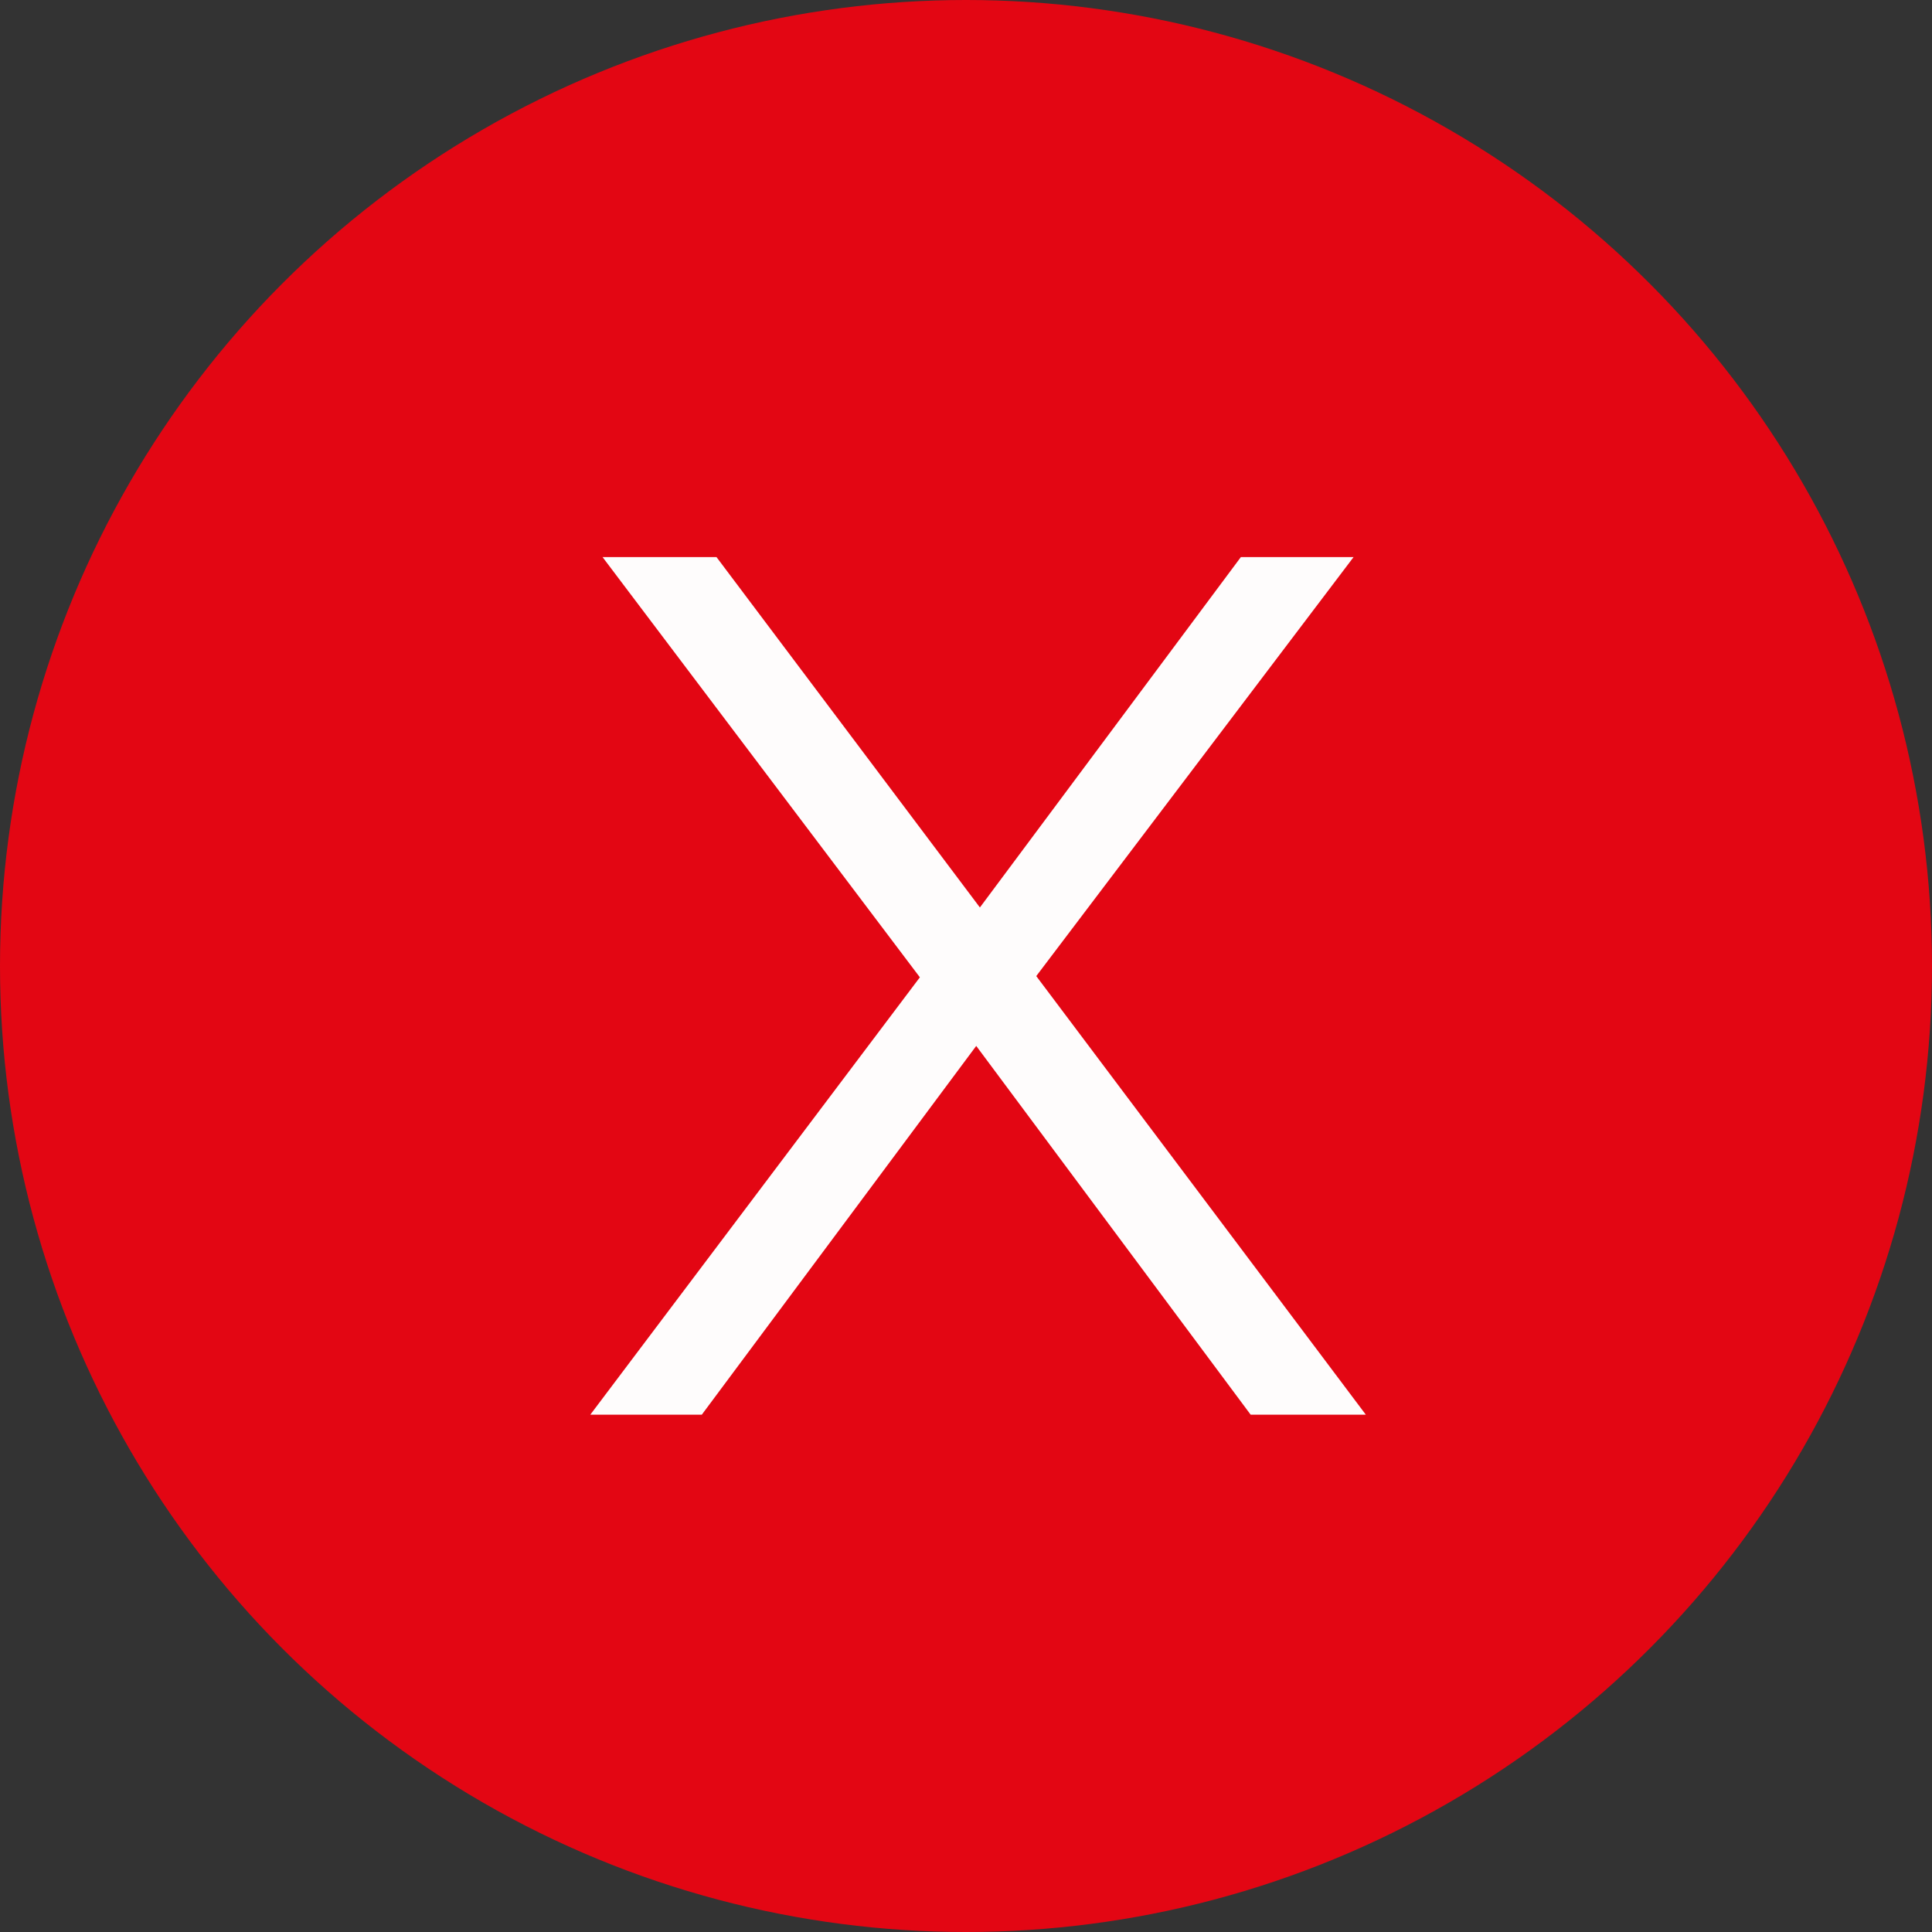
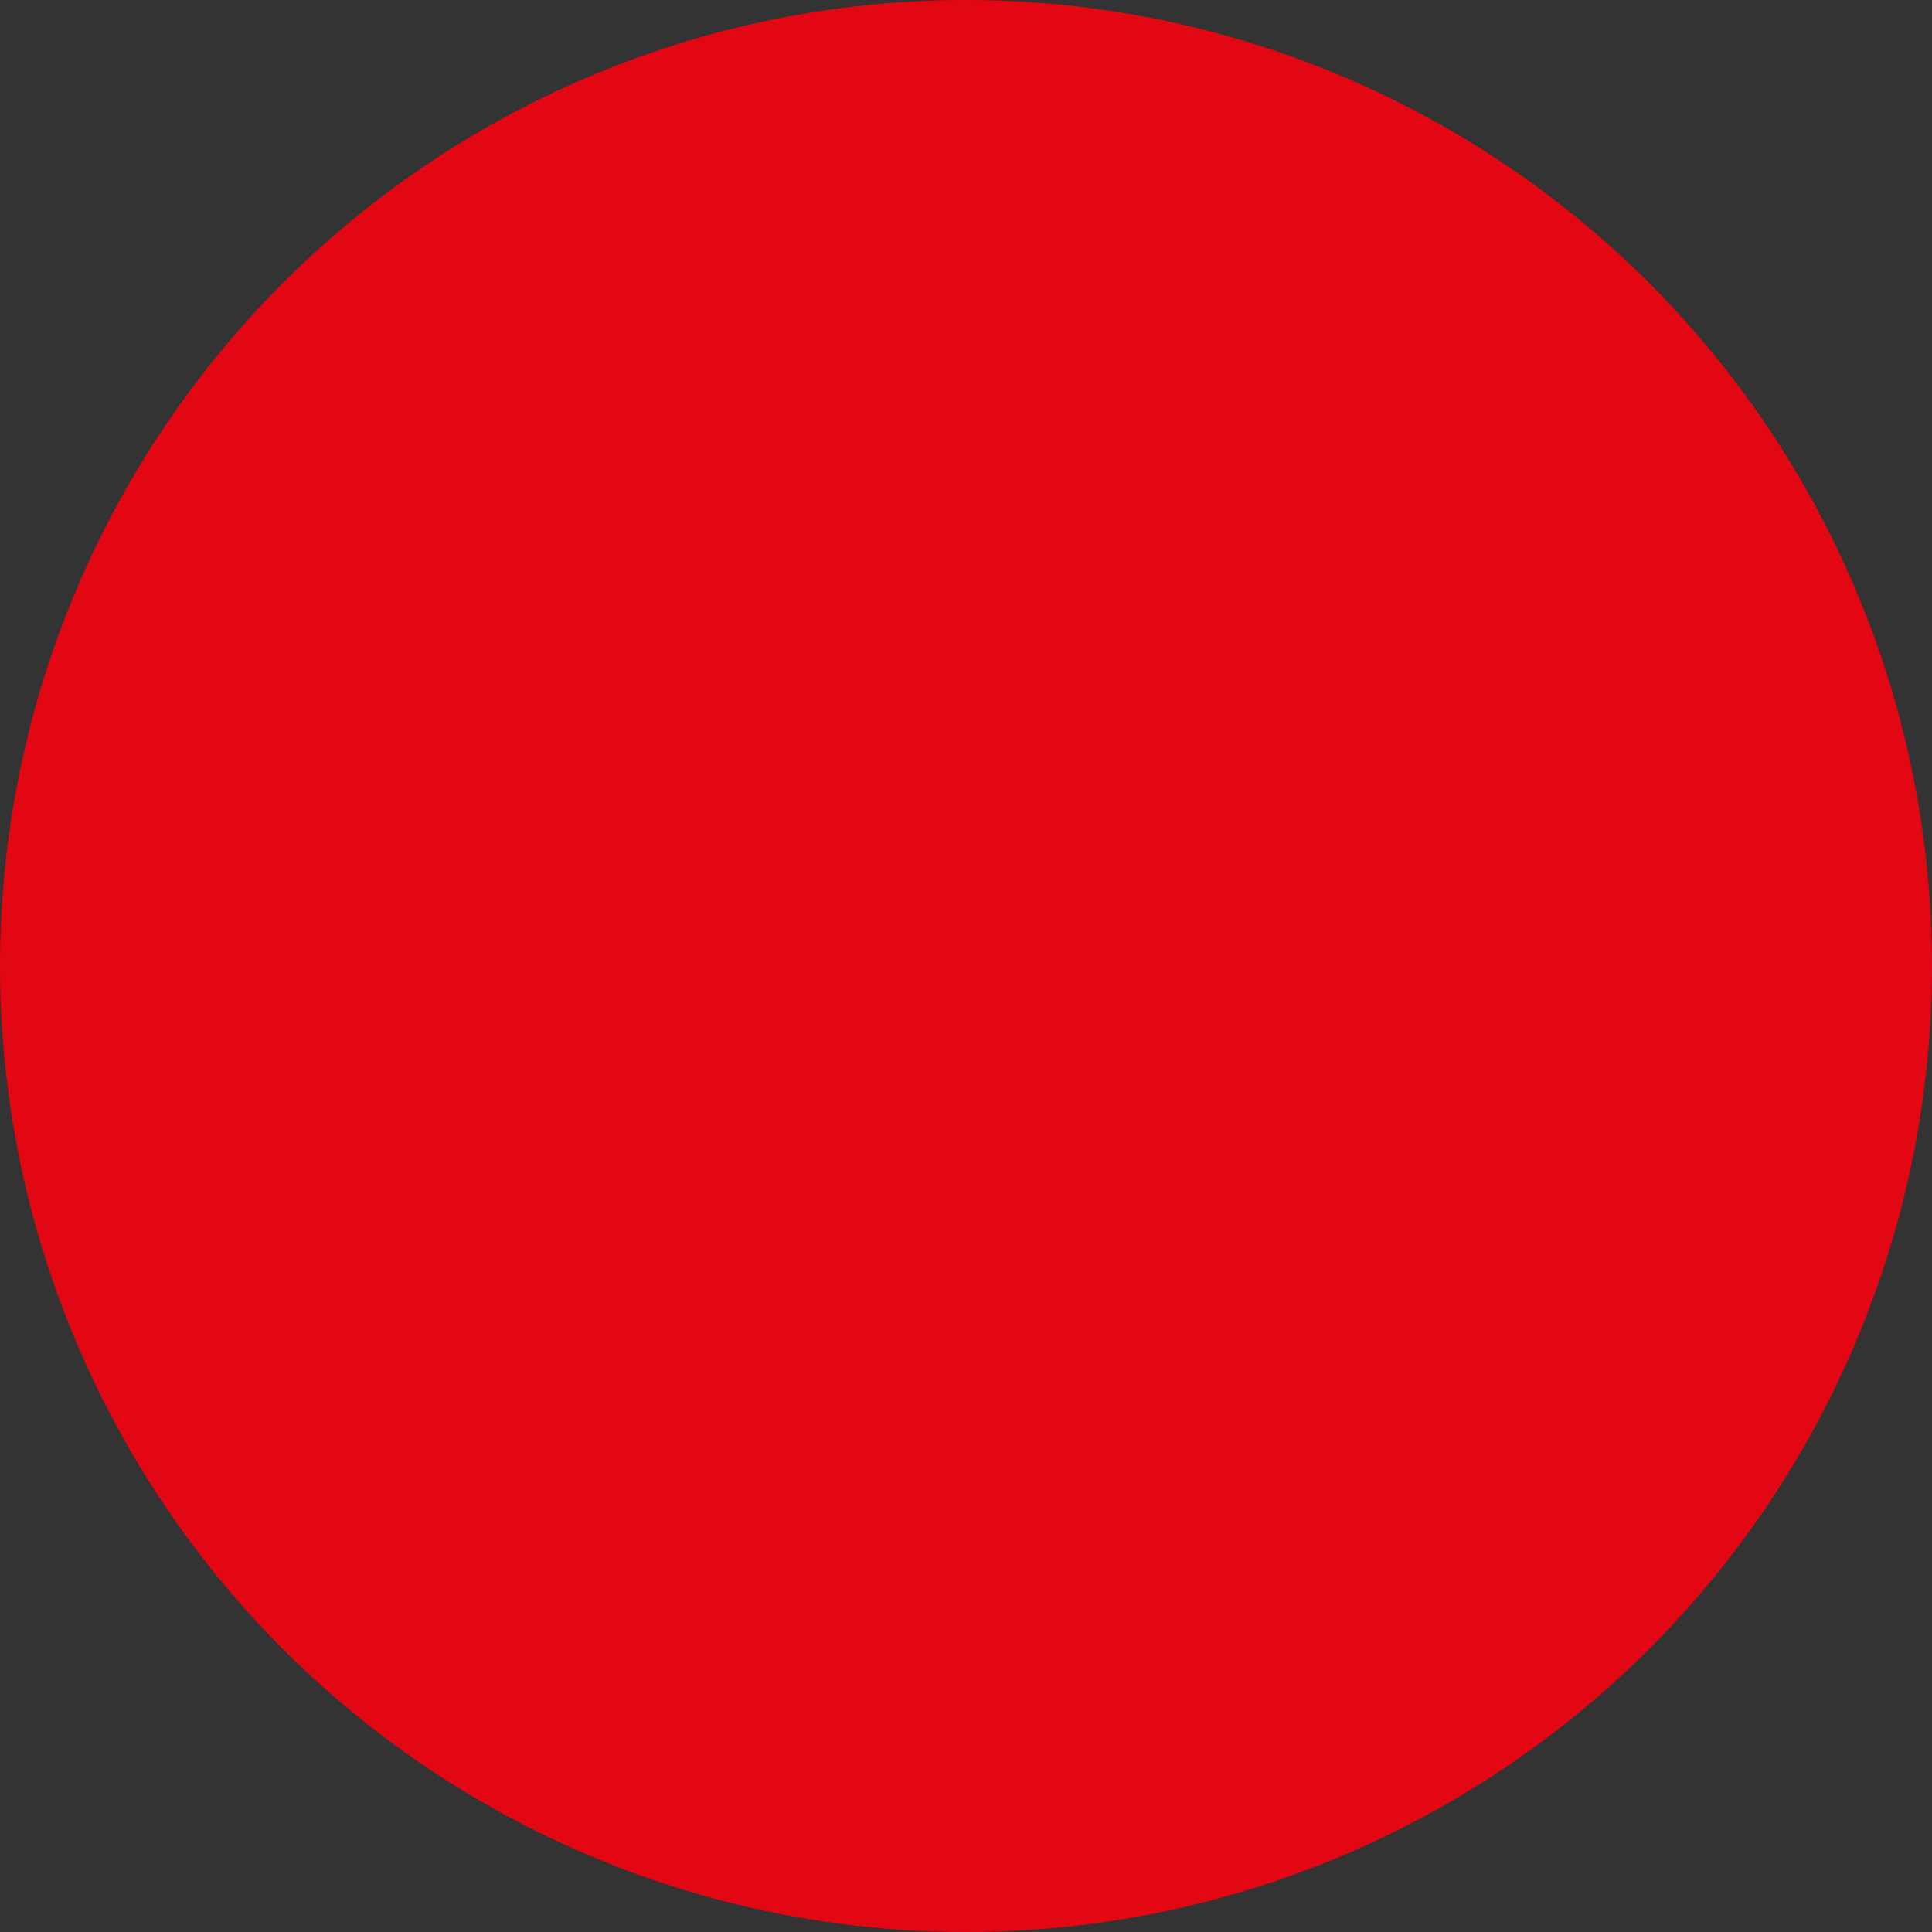
<svg xmlns="http://www.w3.org/2000/svg" width="41" height="41" viewBox="0 0 41 41" fill="none">
  <rect x="0" y="0" width="41" height="41" fill="#333333" stroke="none" />
  <circle cx="20.5" cy="20.5" r="20.5" fill="#E30613" />
-   <path d="M28.985 30.022L21.991 20.714L28.725 11.822H26.333L20.795 19.258L15.205 11.822H12.787L19.521 20.74L12.527 30.022H14.893L20.717 22.196L26.541 30.022H28.985Z" fill="#FEFCFC" />
</svg>